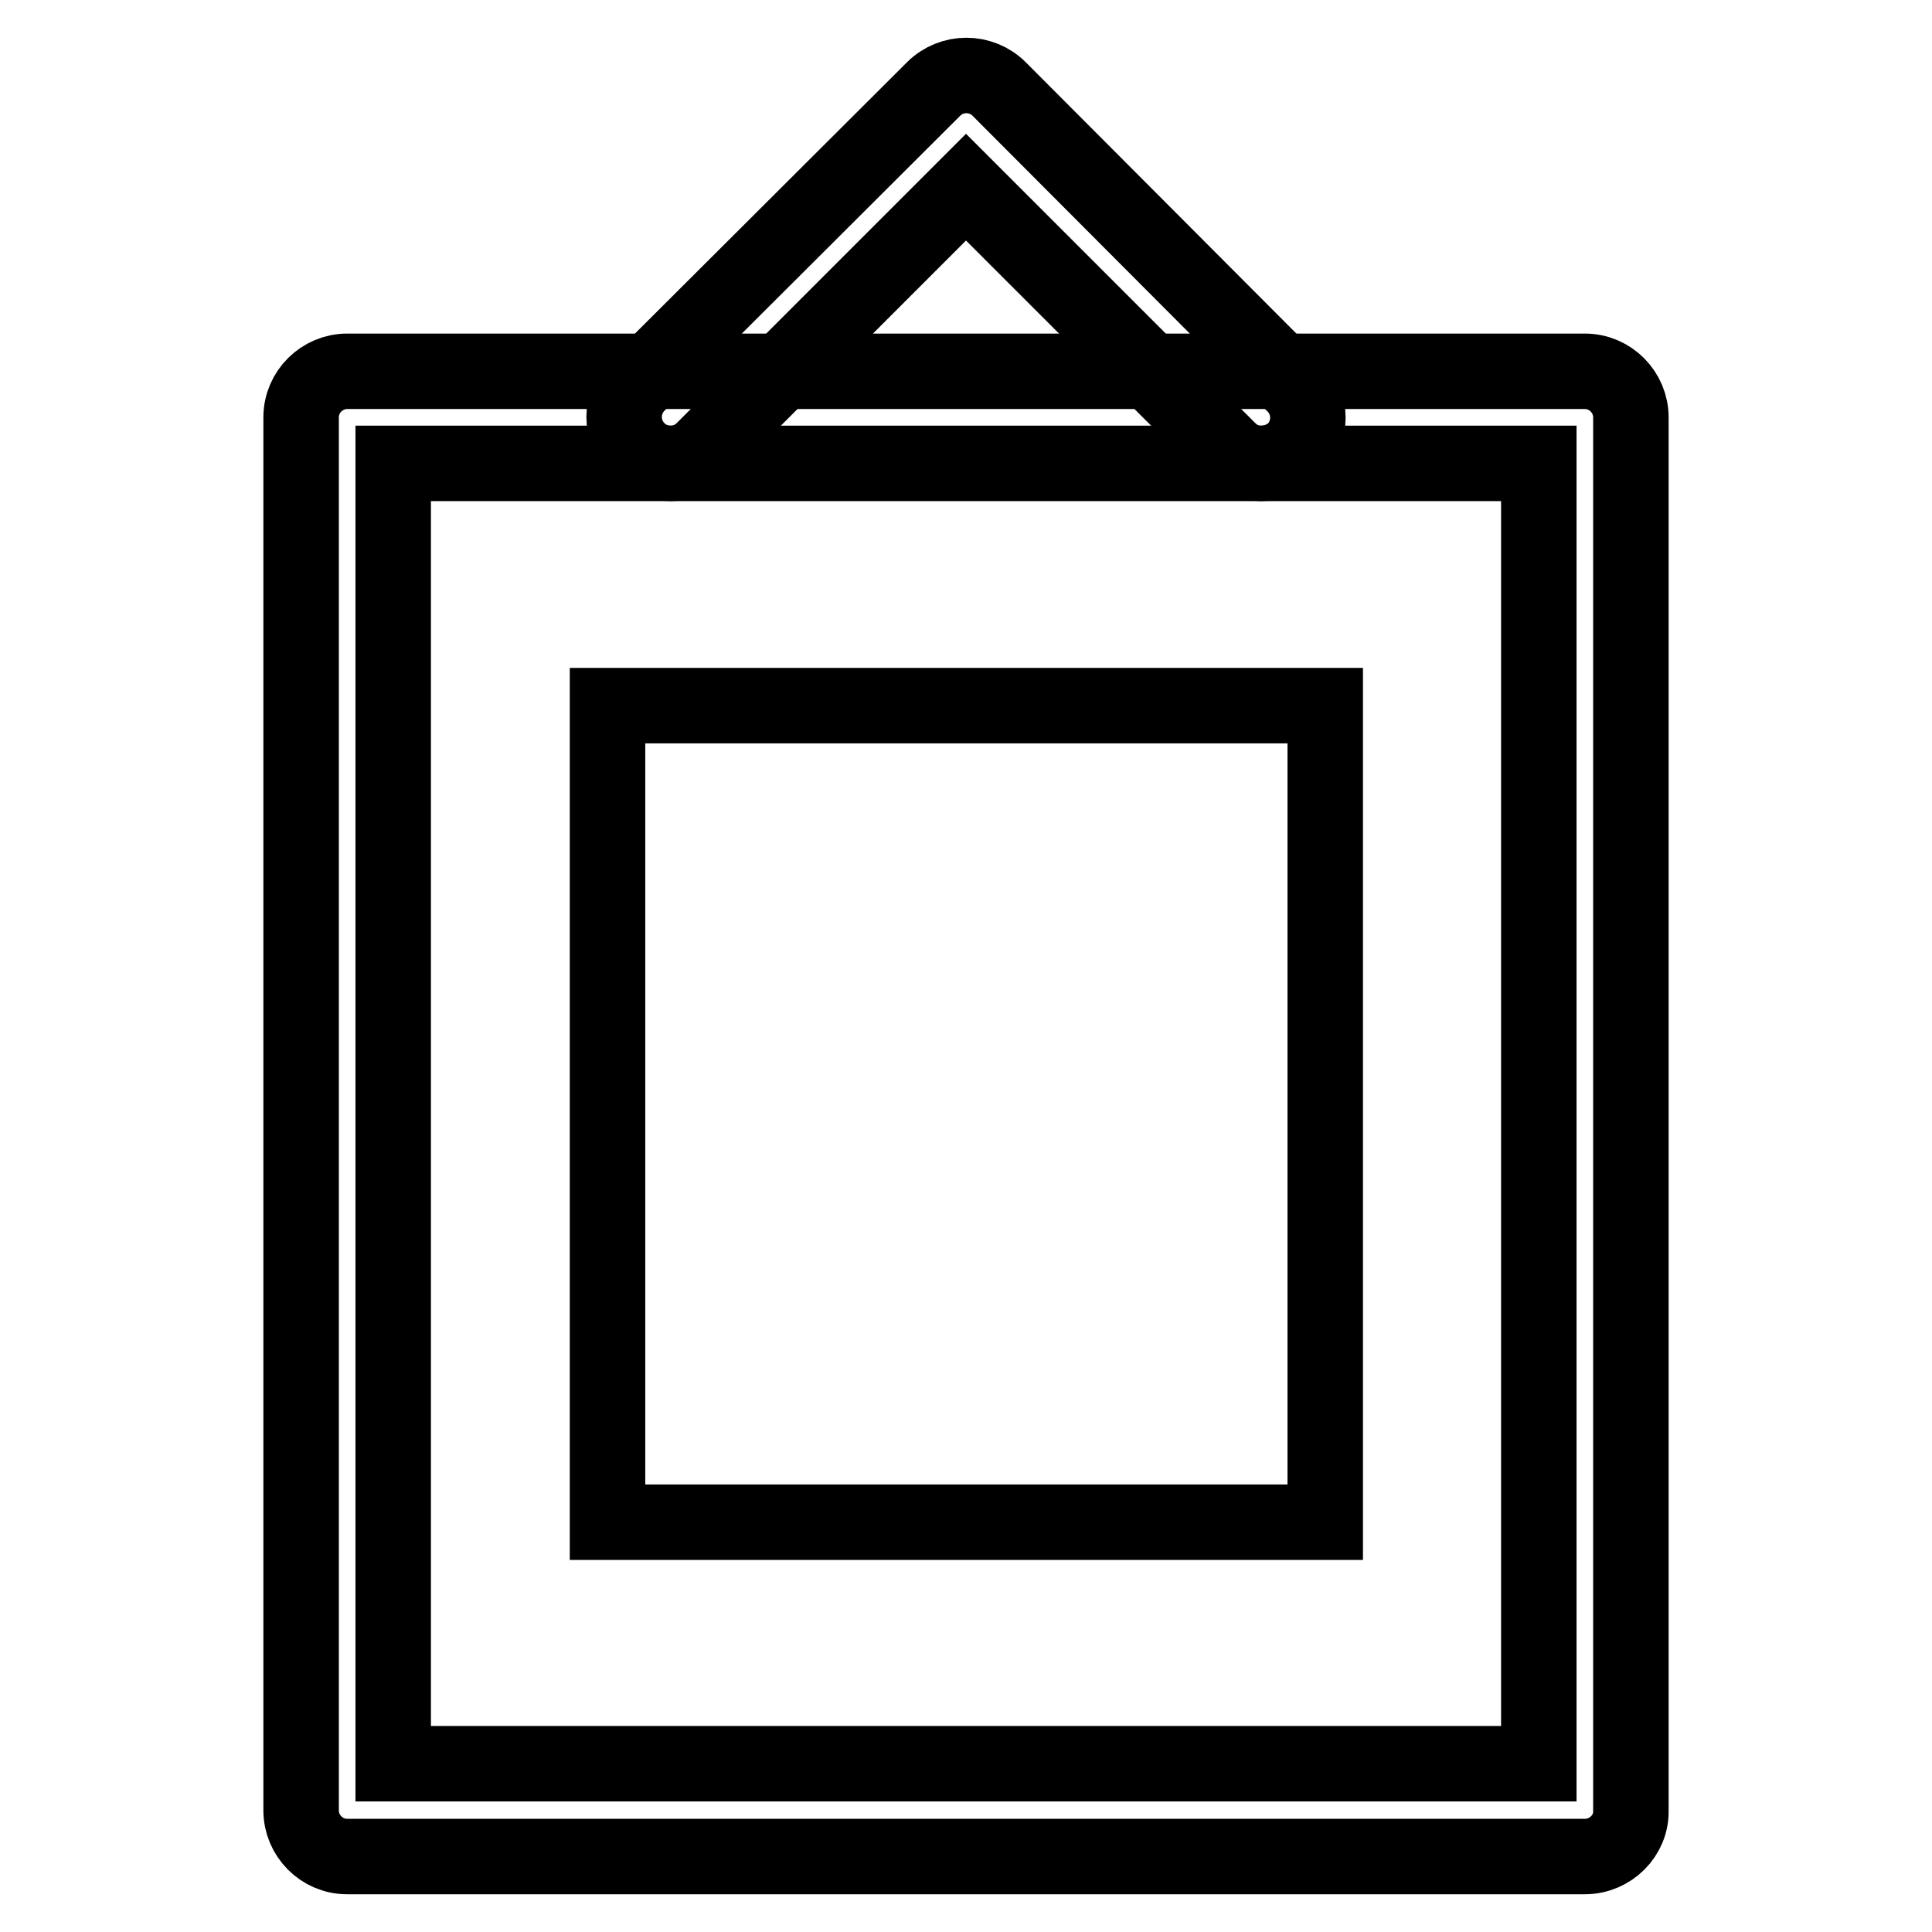
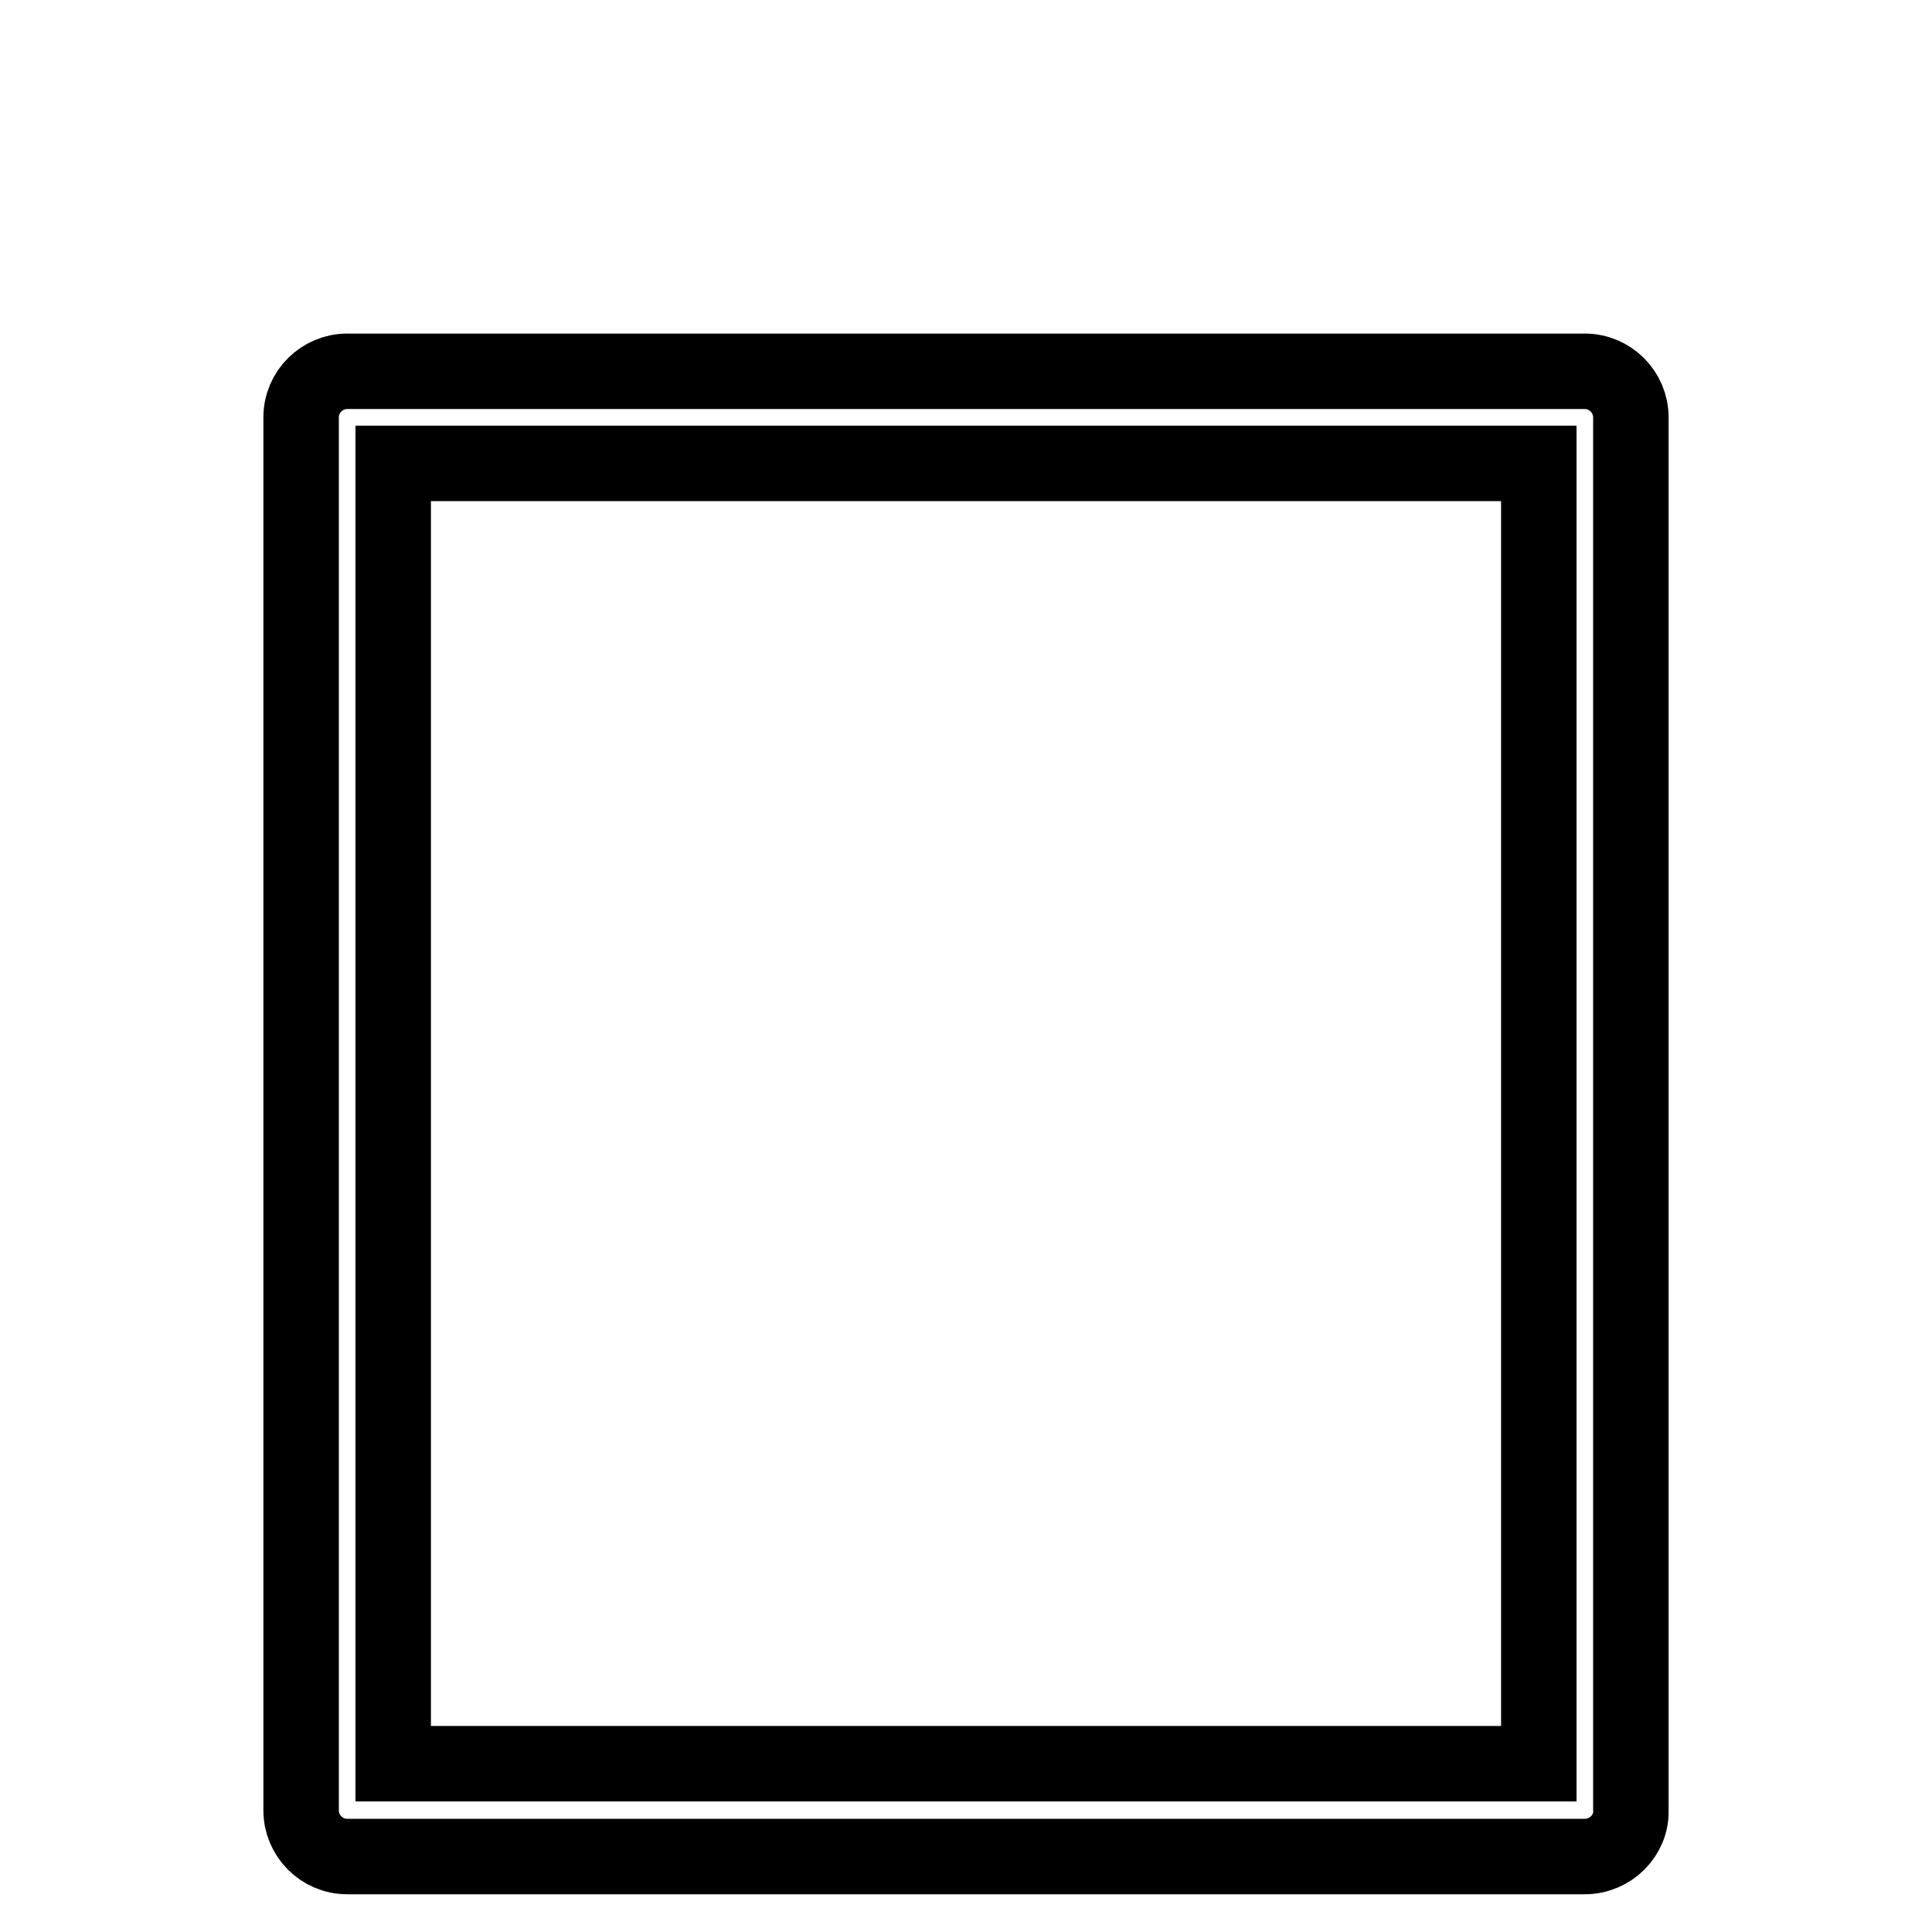
<svg xmlns="http://www.w3.org/2000/svg" version="1.1" x="0px" y="0px" viewBox="0 0 256 256" enable-background="new 0 0 256 256" xml:space="preserve">
  <g>
    <path stroke-width="10" fill-opacity="0" stroke="#000000" d="M210,246H46c-3.4,0-6.1-2.8-6.1-6.1V55.3c0-3.4,2.8-6.1,6.1-6.1H210c3.4,0,6.1,2.8,6.1,6.1v184.6 C216.2,243.2,213.4,246,210,246z M52.1,233.7h151.8V61.4H52.1V233.7z" />
-     <path stroke-width="10" fill-opacity="0" stroke="#000000" d="M80.5,93.5h95.1v108.2H80.5V93.5z" />
-     <path stroke-width="10" fill-opacity="0" stroke="#000000" d="M167.1,61.4c-1.6,0-3.1-0.6-4.3-1.8L128,24.8L93.2,59.6c-2.4,2.4-6.3,2.4-8.7,0c-2.4-2.4-2.4-6.3,0-8.7 l39.2-39.1c2.4-2.4,6.3-2.4,8.7,0L171.5,51c2.4,2.4,2.4,6.3,0,8.7C170.3,60.8,168.7,61.4,167.1,61.4z" />
  </g>
</svg>